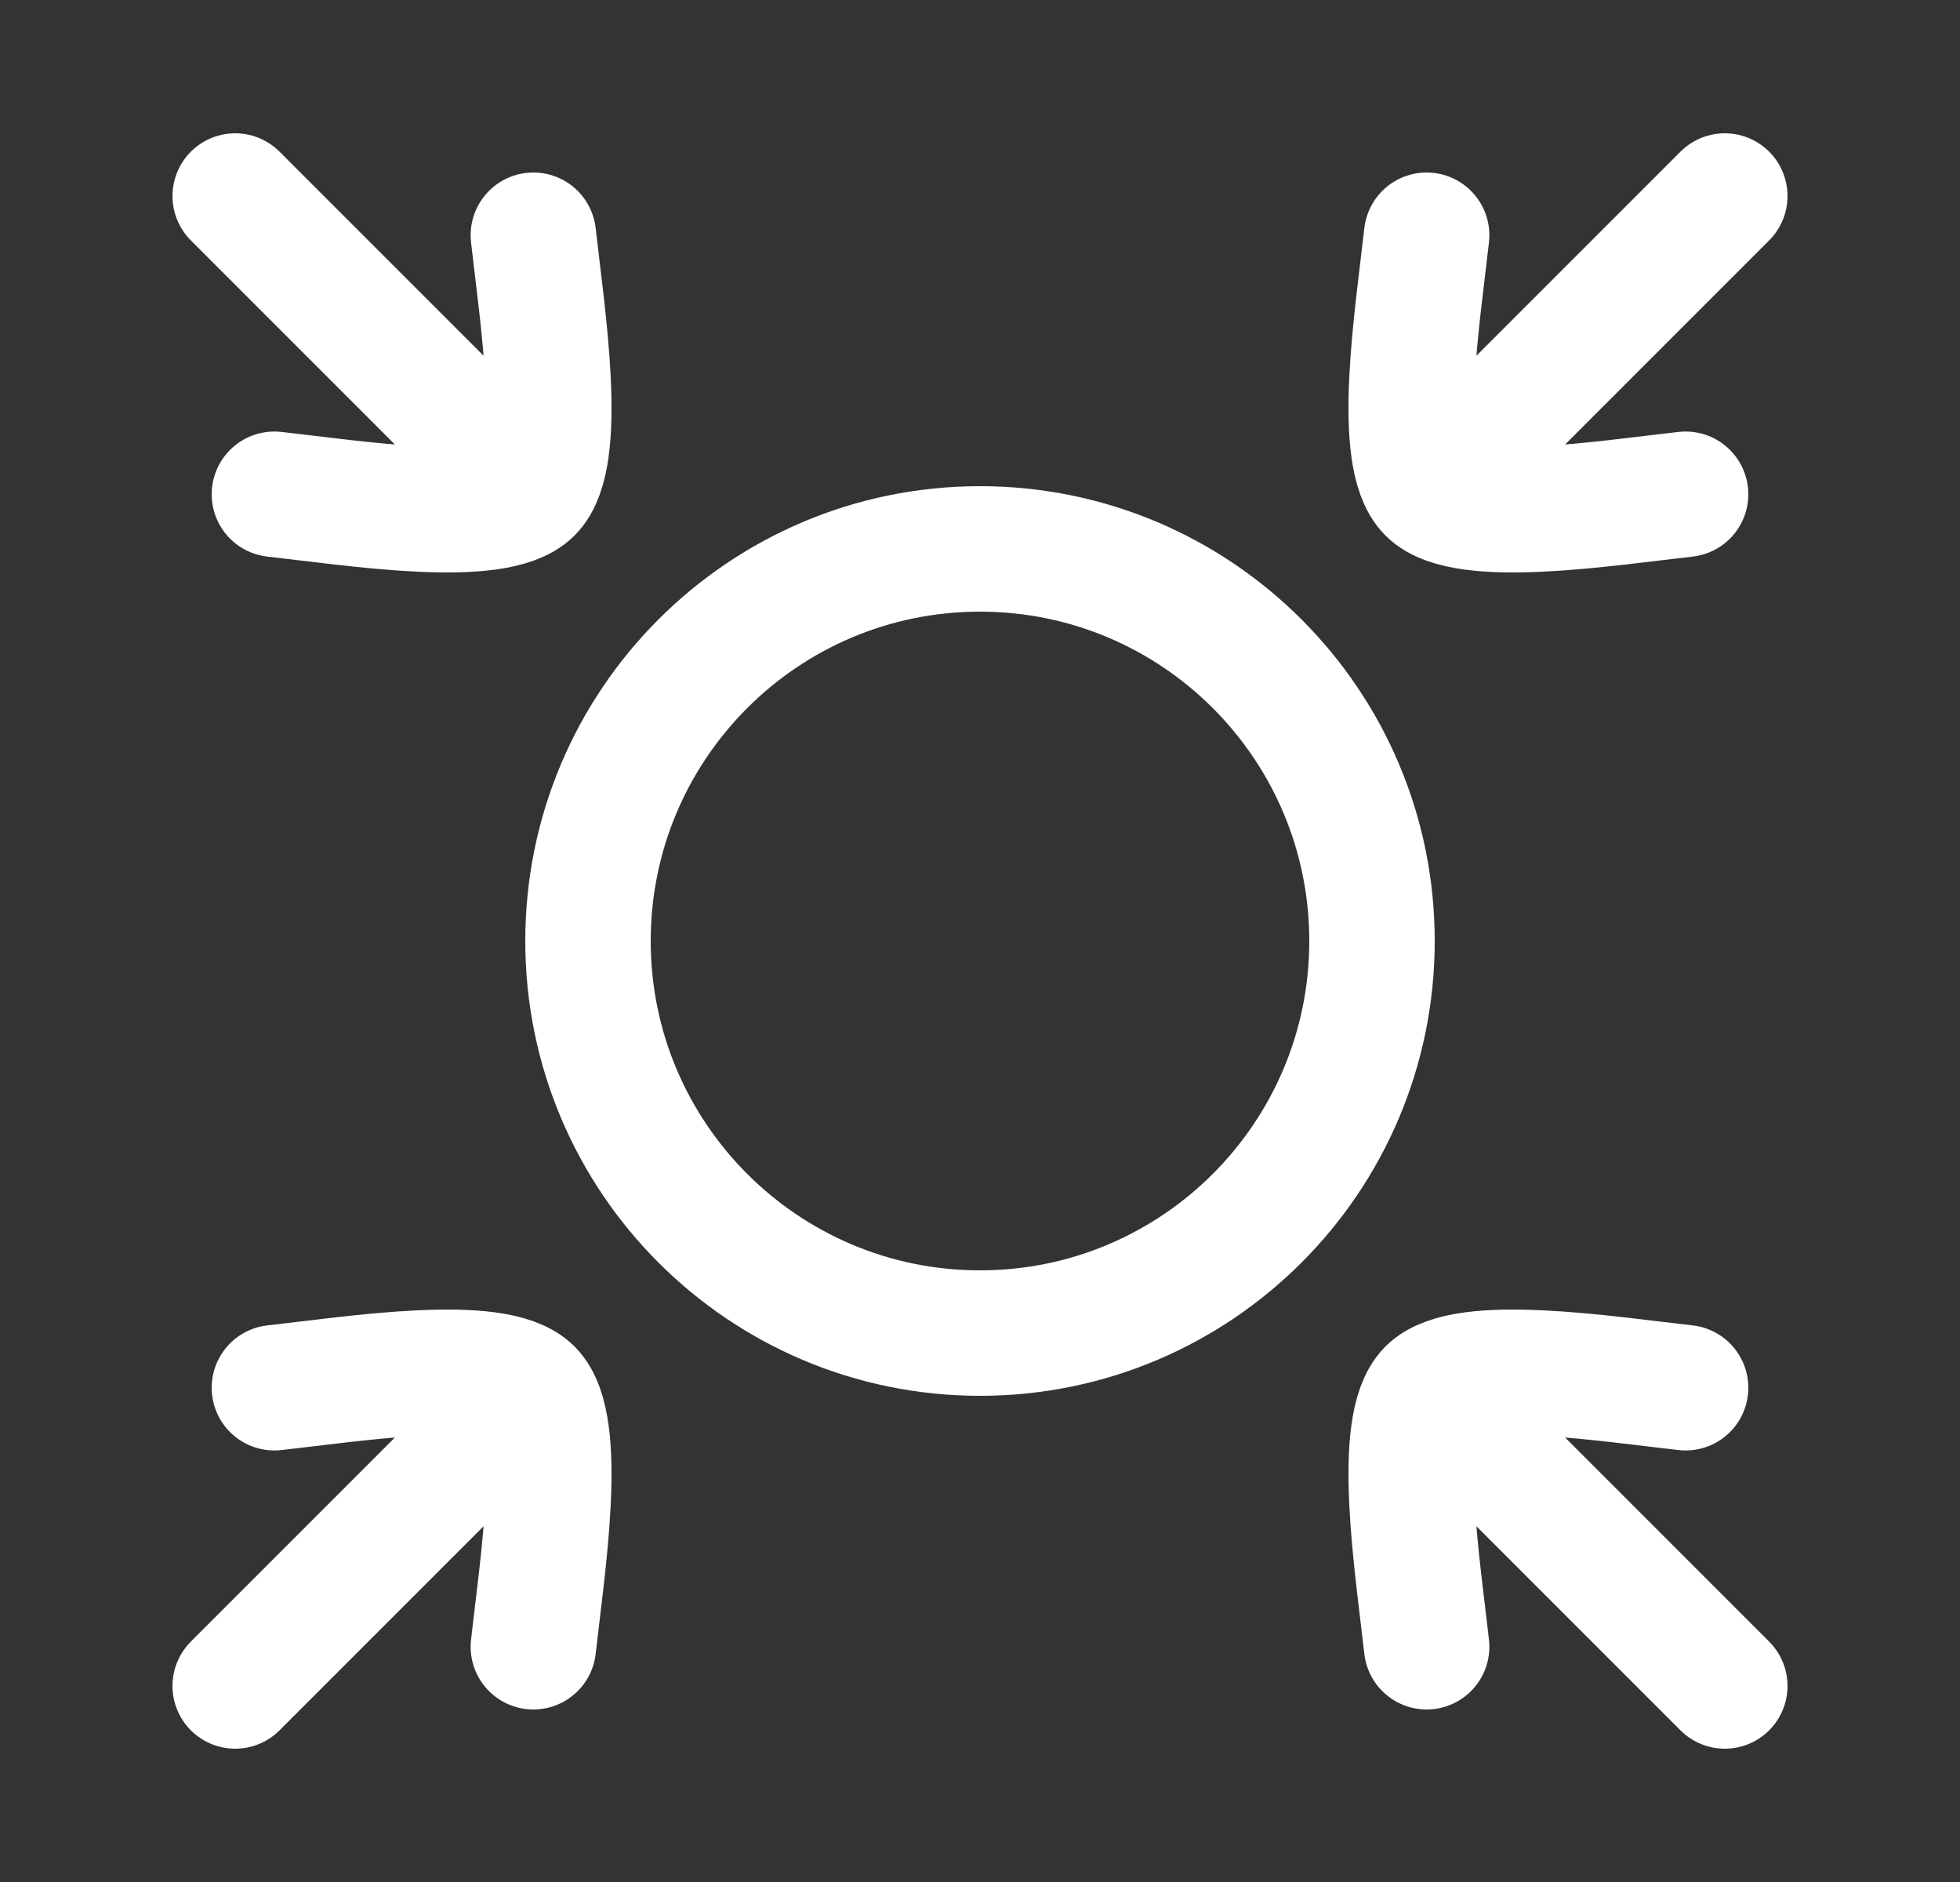
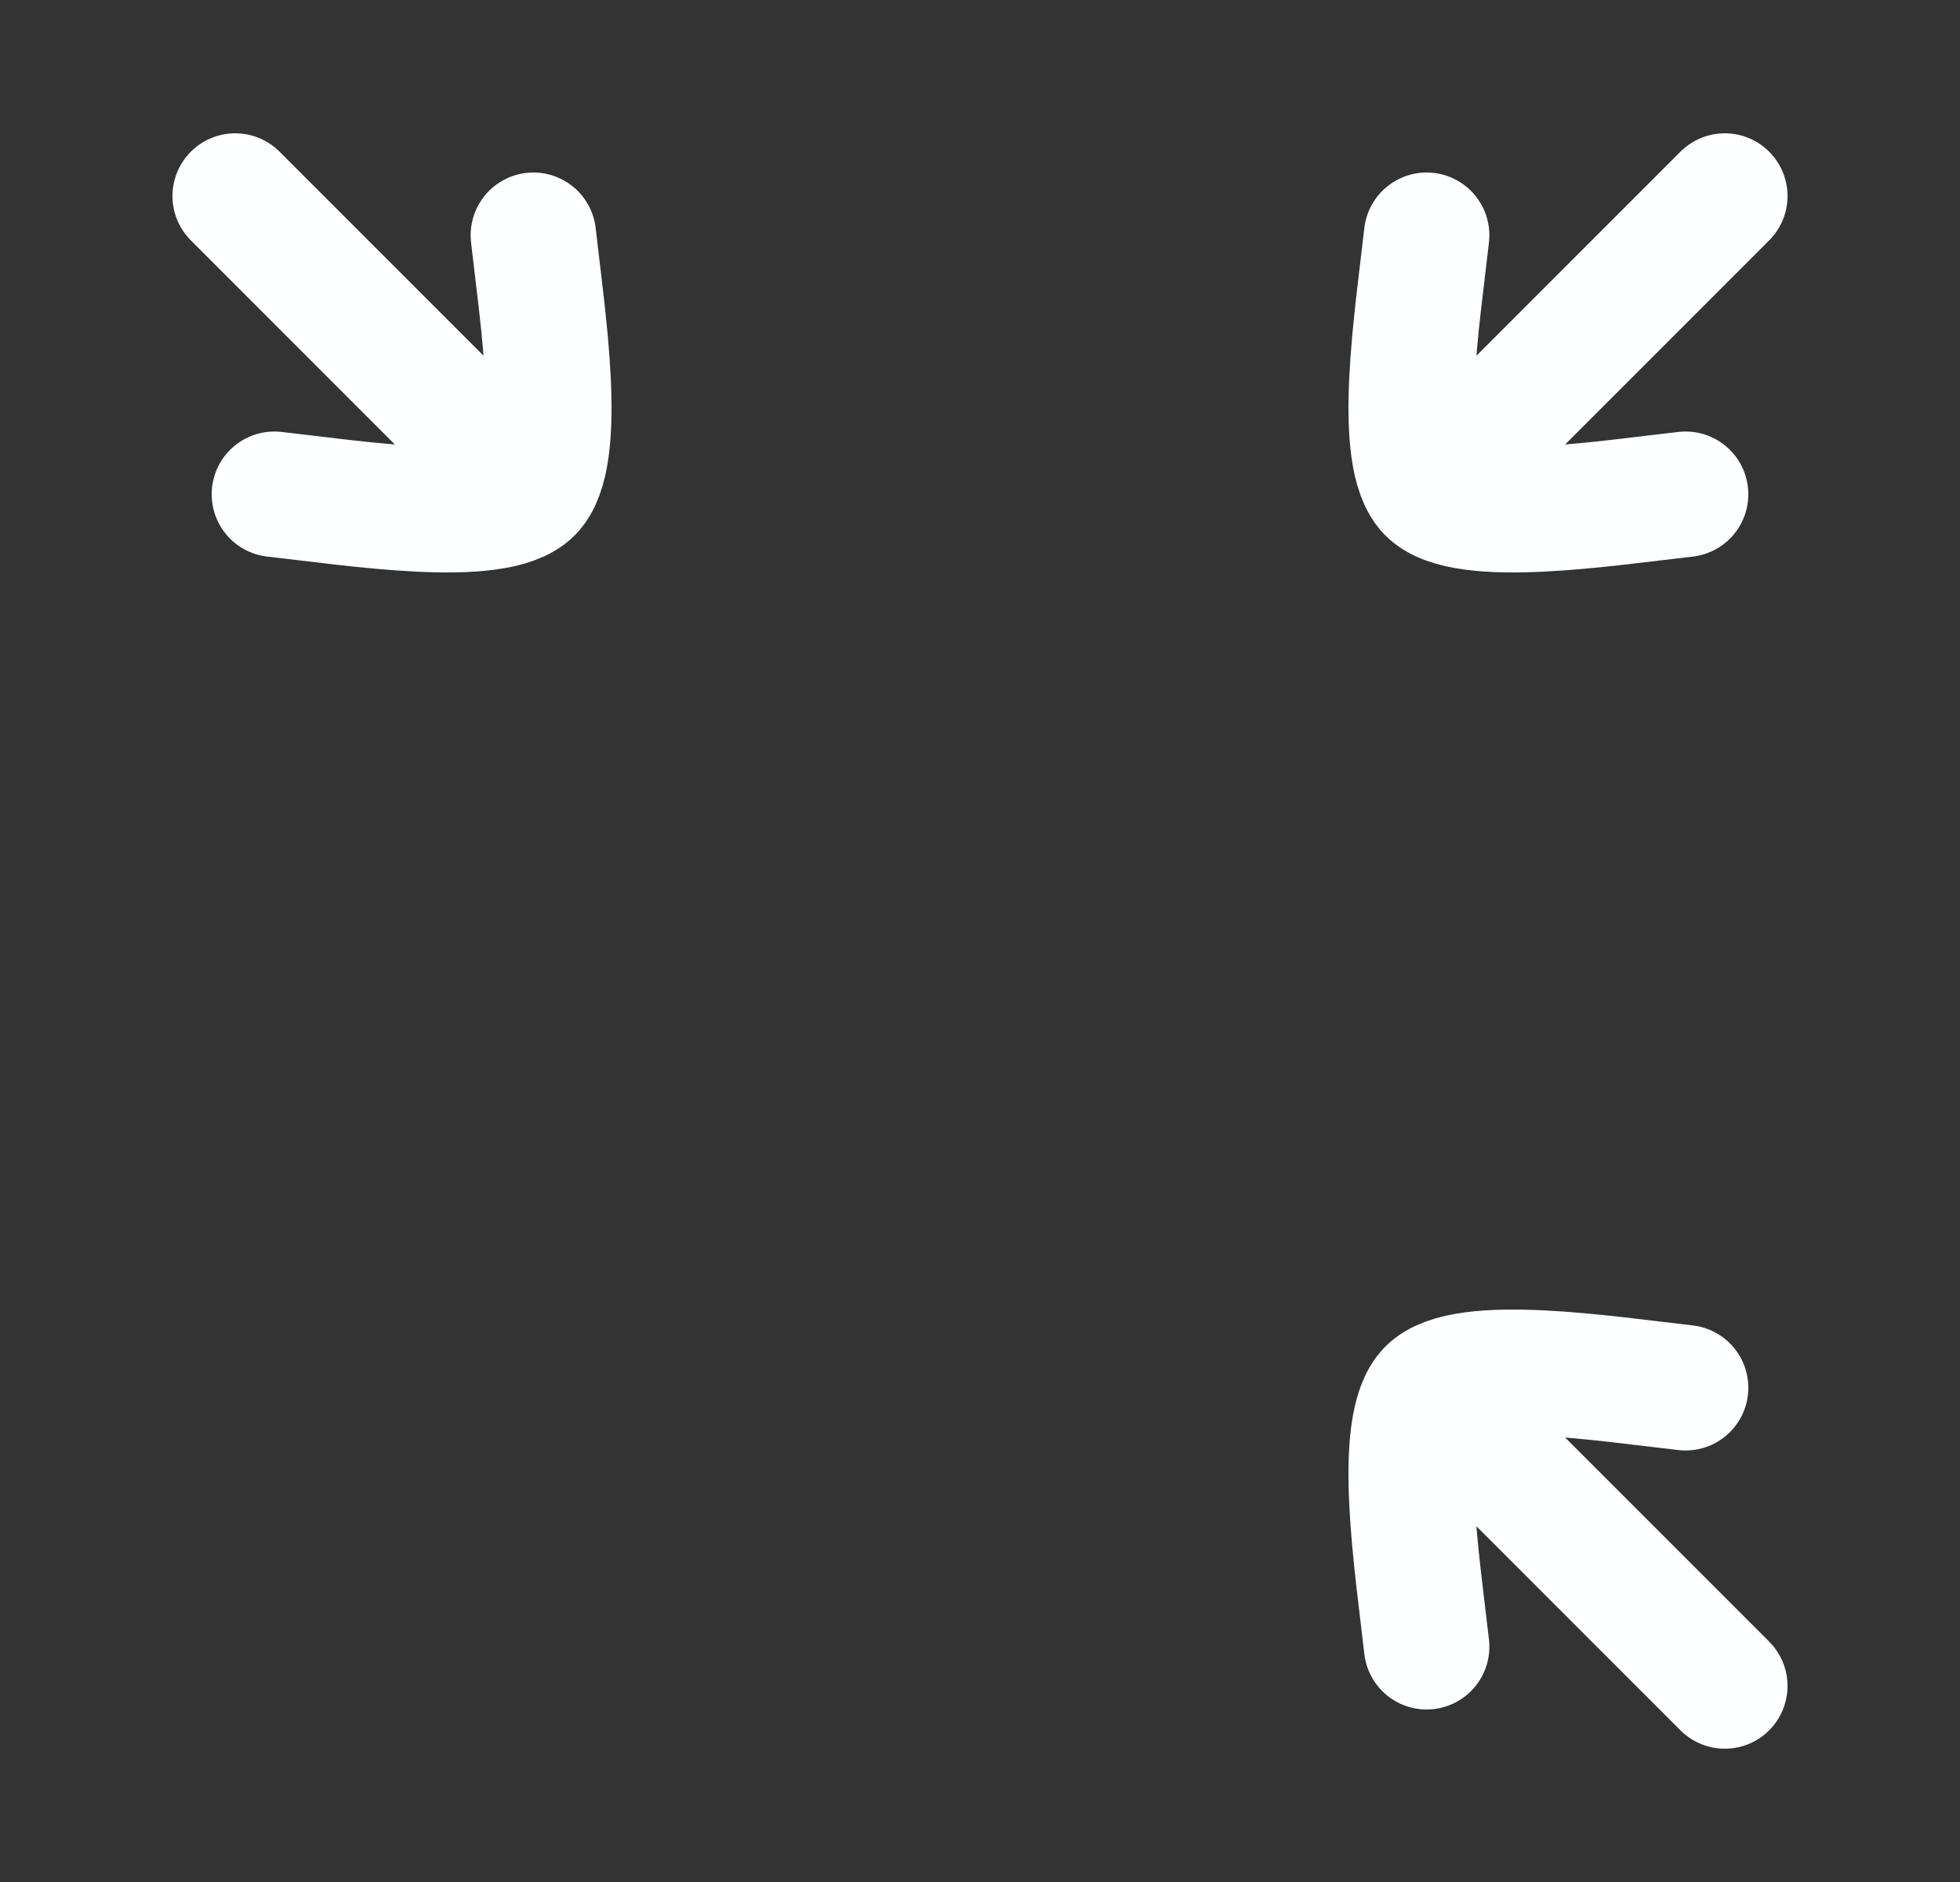
<svg xmlns="http://www.w3.org/2000/svg" width="25" height="24" viewBox="0 0 25 24" fill="none">
  <rect x="0" y="0" width="25" height="24" fill="#333333" stroke="none" />
-   <path d="M12.5 7C9.739 7 7.5 9.239 7.5 12C7.5 14.761 9.739 17 12.5 17C15.261 17 17.5 14.761 17.5 12C17.5 9.239 15.261 7 12.5 7Z" stroke="#FEFFFF" stroke-width="1.6" stroke-linecap="round" stroke-linejoin="round" />
  <path d="M18.237 6.263L22 2.5M18.237 6.263C17.797 5.824 18.083 4.021 18.197 3M18.237 6.263C18.676 6.703 20.479 6.417 21.5 6.303" stroke="#FEFFFF" stroke-width="1.6" stroke-linecap="round" stroke-linejoin="round" />
-   <path d="M6.763 17.737L3 21.5M6.763 17.737C6.324 17.297 4.521 17.583 3.5 17.697M6.763 17.737C7.203 18.176 6.917 19.979 6.803 21" stroke="#FEFFFF" stroke-width="1.6" stroke-linecap="round" stroke-linejoin="round" />
  <path d="M18.237 17.737L22 21.5M18.237 17.737C18.676 17.297 20.479 17.583 21.5 17.697M18.237 17.737C17.797 18.176 18.083 19.979 18.197 21" stroke="#FEFFFF" stroke-width="1.6" stroke-linecap="round" stroke-linejoin="round" />
  <path d="M6.763 6.263L3 2.5M6.763 6.263C7.203 5.824 6.917 4.021 6.803 3M6.763 6.263C6.324 6.703 4.521 6.417 3.5 6.303" stroke="#FEFFFF" stroke-width="1.6" stroke-linecap="round" stroke-linejoin="round" />
</svg>